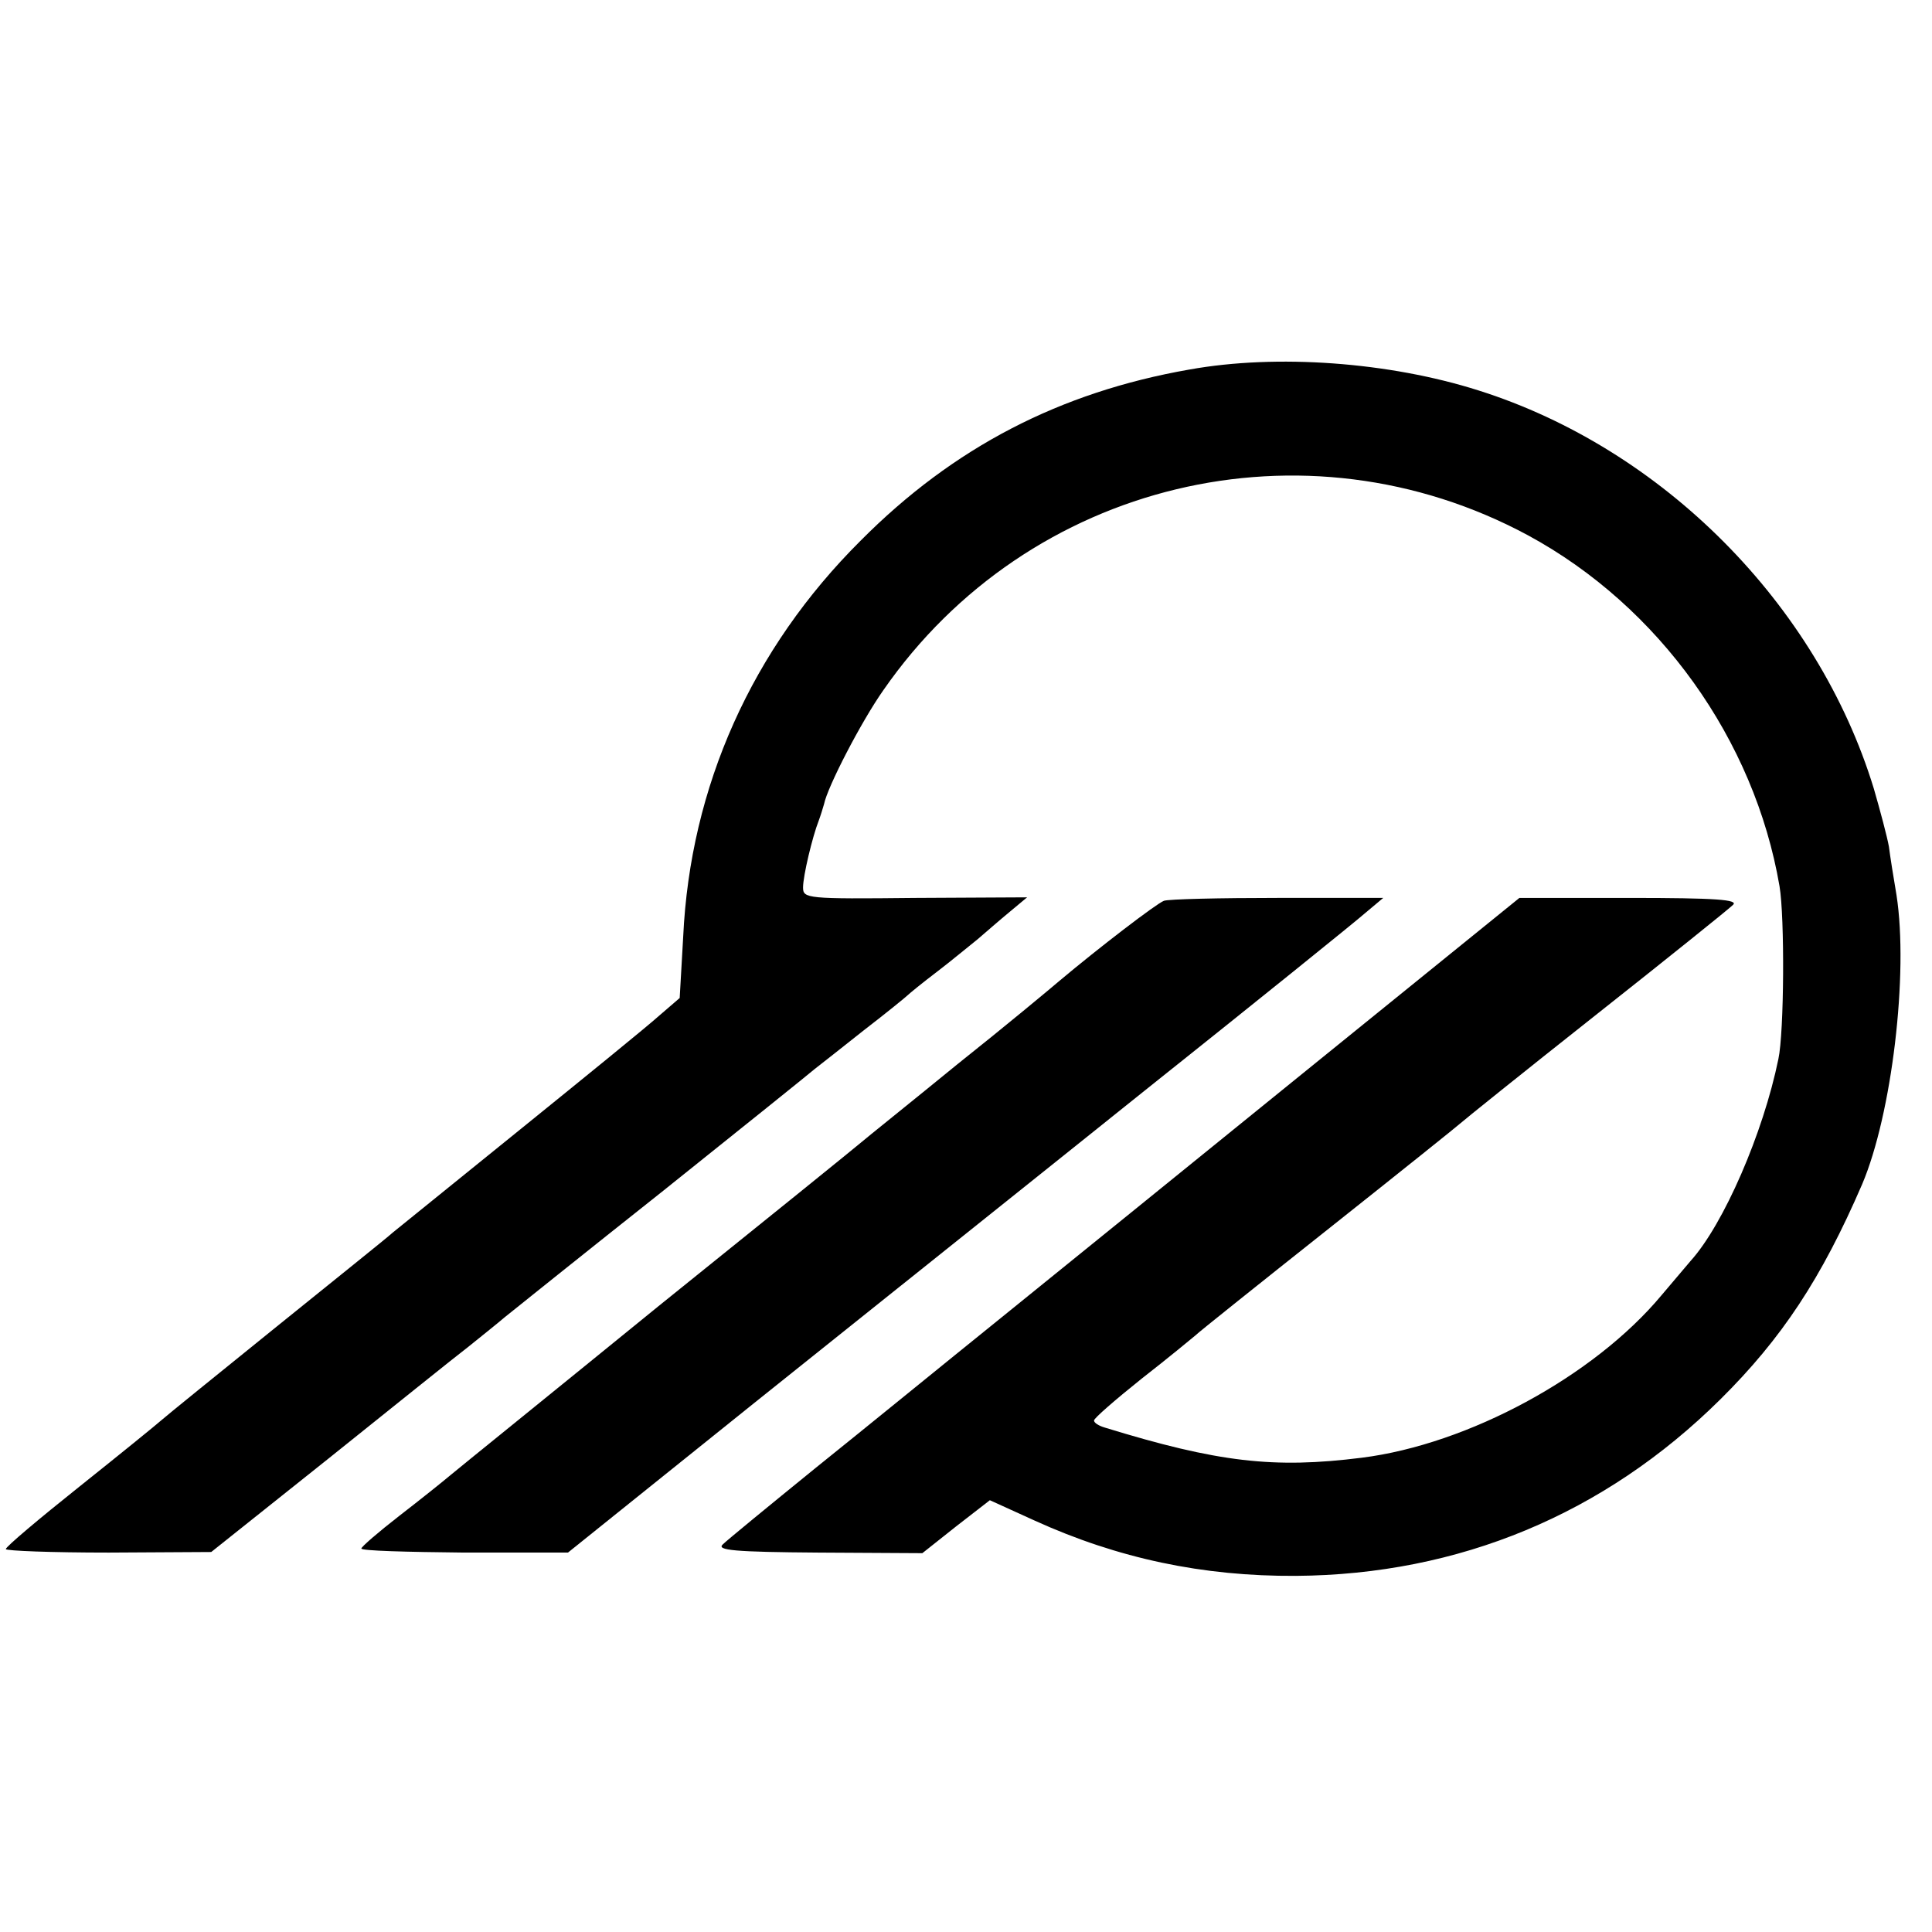
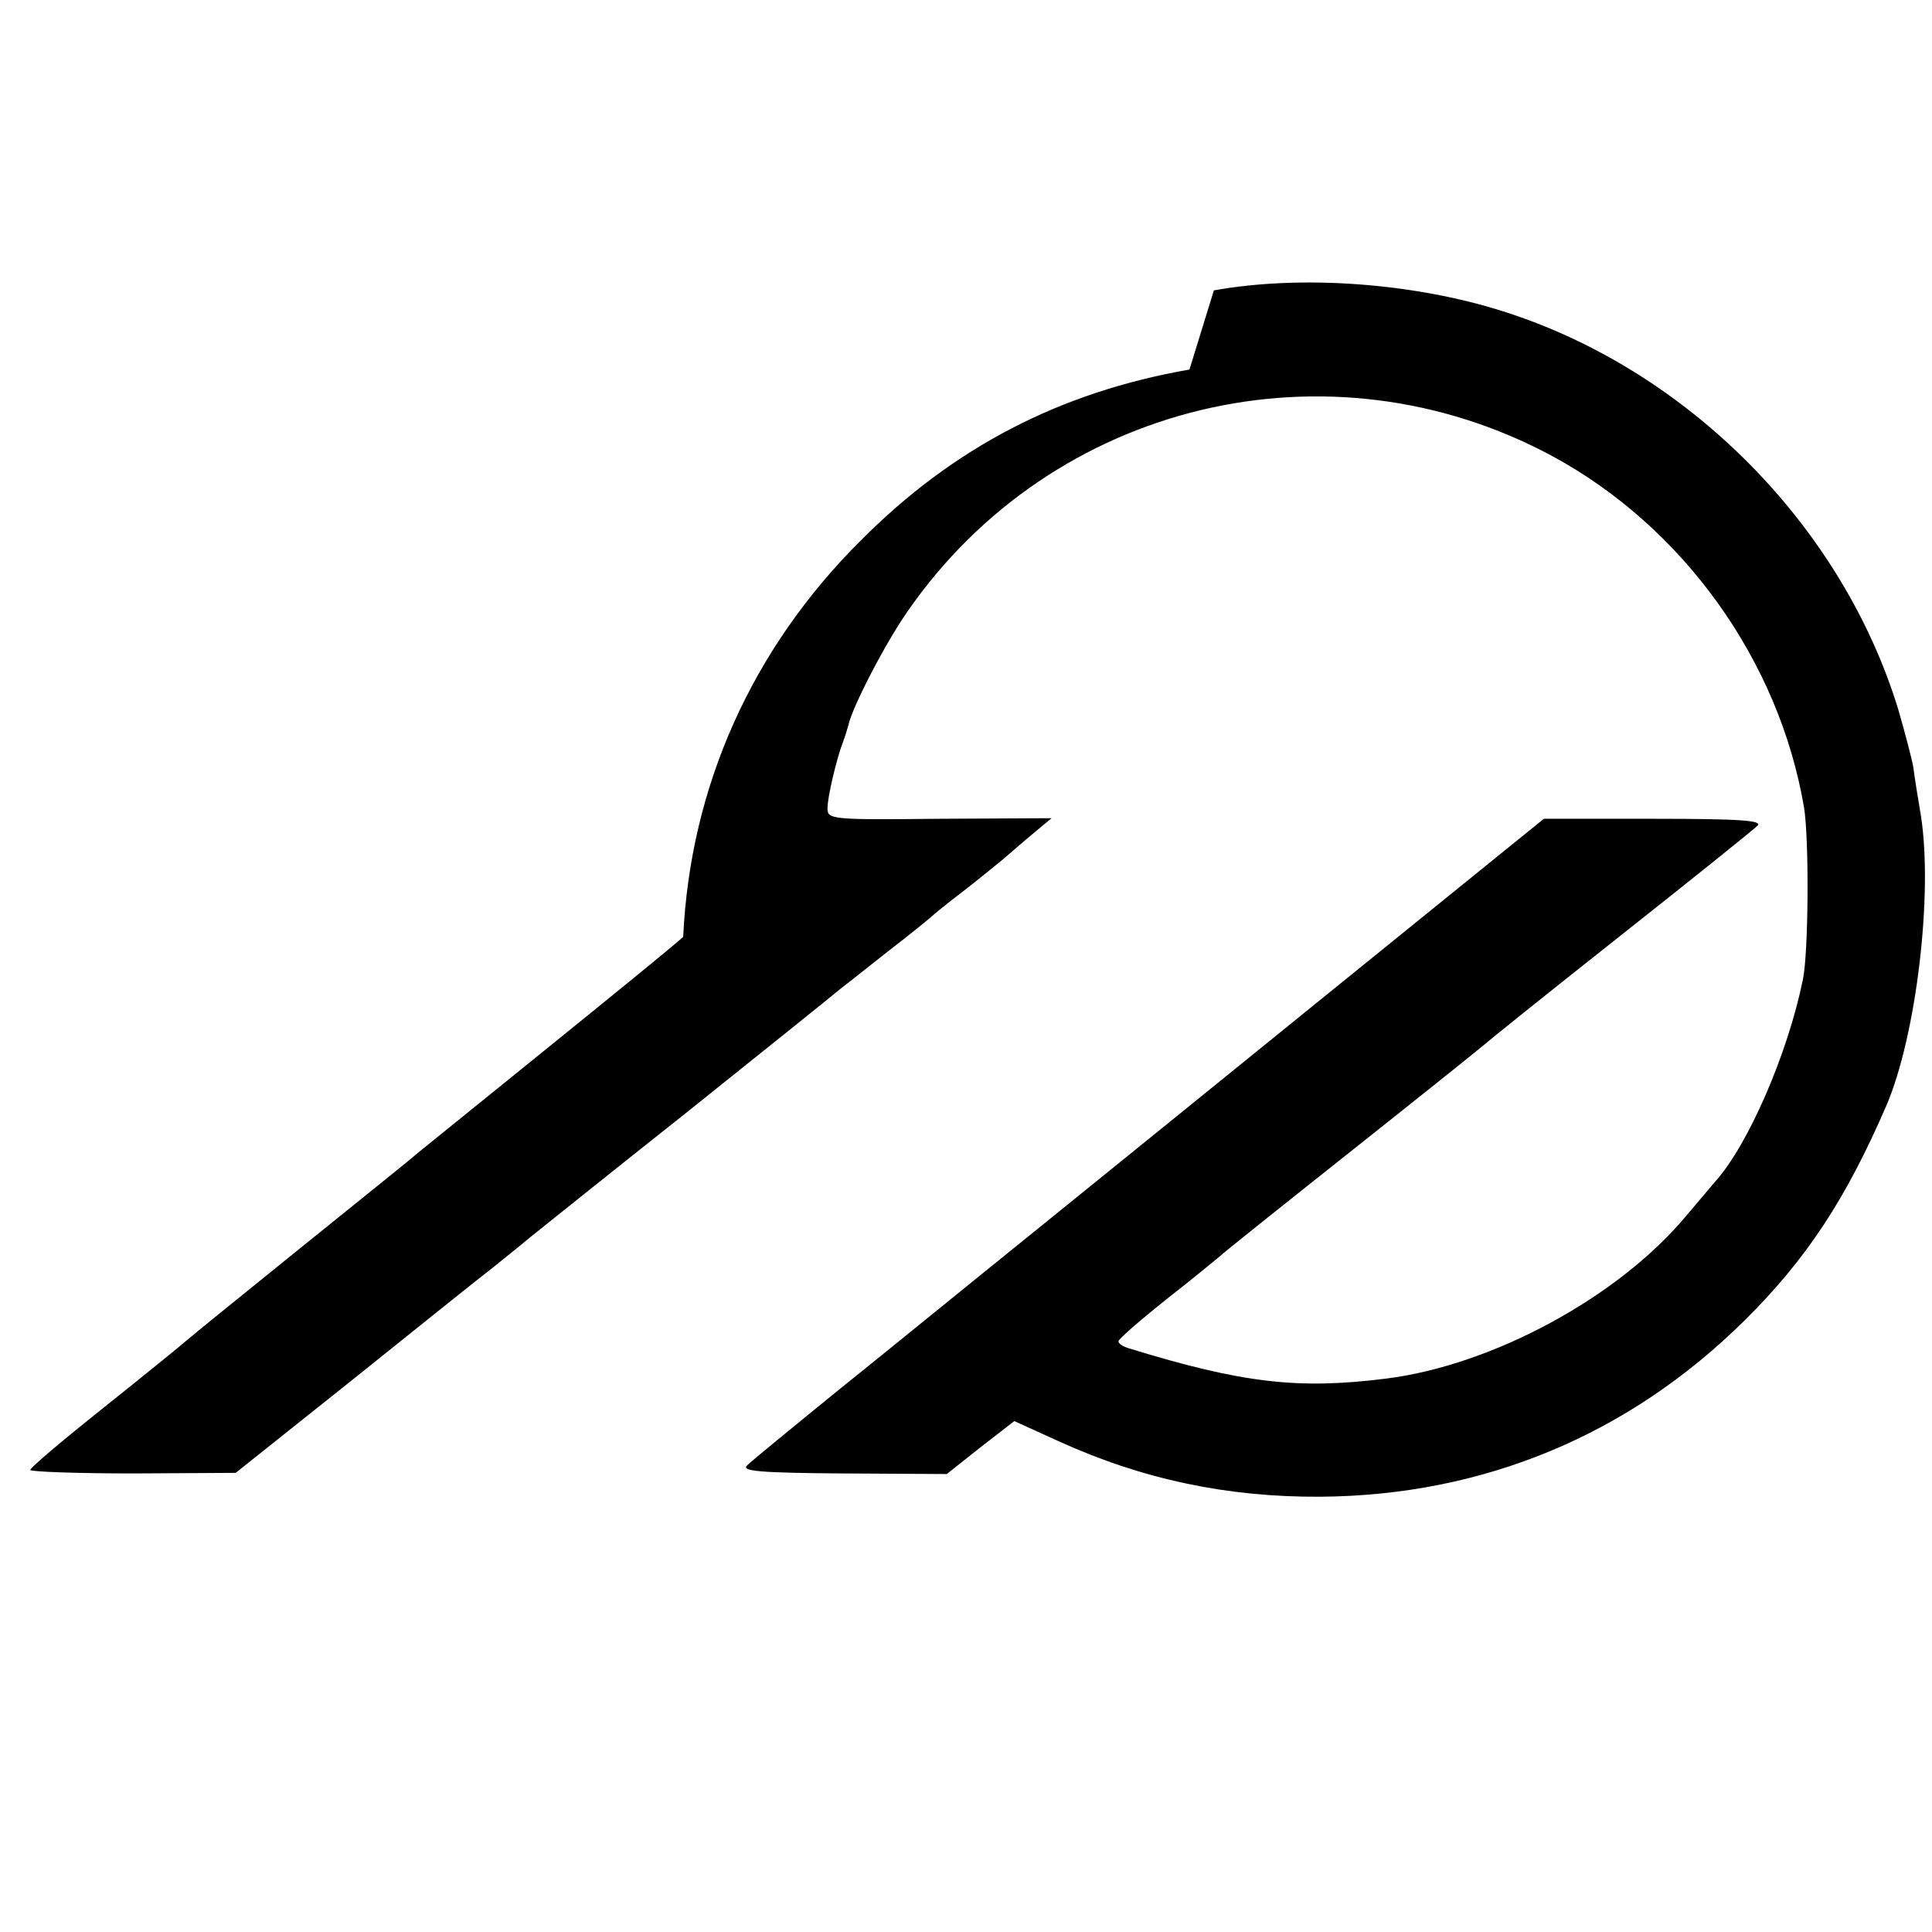
<svg xmlns="http://www.w3.org/2000/svg" version="1.0" width="332pt" height="332pt" viewBox="0 0 332 332" preserveAspectRatio="xMidYMid meet">
  <g transform="translate(0,332) scale(0.1,-0.1)" fill="#000000" stroke="none">
-     <path d="M2044 2685 c-223 -39 -406 -134 -565 -294 -187 -186 -293 -423 -305 -681 l-6 -105 -36 -31 c-20 -18 -127 -105 -237 -194 -110 -89 -209 -169 -220 -178 -11 -10 -101 -82 -200 -162 -99 -80 -188 -152 -197 -160 -9 -8 -73 -60 -142 -115 -69 -55 -126 -103 -126 -107 0 -3 79 -6 177 -6 l176 1 202 161 c111 89 218 175 239 191 21 17 50 40 64 52 15 12 137 110 272 217 135 108 252 202 260 209 8 6 47 37 85 67 39 30 72 57 75 60 3 3 25 21 50 40 25 19 56 45 70 56 14 12 38 33 55 47 l30 25 -193 -1 c-186 -2 -192 -1 -192 18 0 20 16 87 27 115 3 8 7 21 9 28 6 30 64 142 102 196 249 359 724 473 1108 266 225 -122 389 -351 432 -603 9 -53 8 -251 -2 -297 -26 -127 -94 -284 -151 -347 -5 -6 -28 -33 -50 -59 -116 -139 -332 -256 -515 -279 -151 -19 -247 -8 -442 52 -10 3 -18 8 -18 12 0 4 37 36 82 72 45 35 86 69 92 74 6 6 110 89 231 185 121 96 222 177 225 180 3 3 106 86 230 184 124 98 231 184 238 191 10 9 -29 12 -177 12 l-190 0 -363 -294 c-200 -162 -439 -356 -532 -431 -93 -75 -234 -190 -315 -255 -80 -65 -152 -124 -159 -131 -11 -10 20 -13 165 -14 l178 -1 58 46 58 45 77 -35 c143 -65 289 -96 449 -95 280 2 530 106 729 303 106 105 174 208 244 370 51 120 80 362 59 497 -5 29 -11 67 -13 83 -3 17 -15 62 -26 100 -97 317 -363 584 -679 684 -154 49 -347 63 -497 36z" />
-     <path d="M2000 1772 c-13 -5 -111 -80 -180 -138 -14 -12 -92 -77 -175 -143 -82 -67 -157 -127 -165 -134 -8 -7 -165 -134 -349 -282 -183 -149 -344 -279 -357 -290 -13 -11 -53 -43 -88 -70 -36 -28 -65 -53 -65 -56 -1 -4 79 -6 177 -7 l178 0 320 257 c176 141 478 382 670 536 192 153 363 291 380 306 l31 26 -181 0 c-99 0 -188 -2 -196 -5z" />
+     <path d="M2044 2685 c-223 -39 -406 -134 -565 -294 -187 -186 -293 -423 -305 -681 c-20 -18 -127 -105 -237 -194 -110 -89 -209 -169 -220 -178 -11 -10 -101 -82 -200 -162 -99 -80 -188 -152 -197 -160 -9 -8 -73 -60 -142 -115 -69 -55 -126 -103 -126 -107 0 -3 79 -6 177 -6 l176 1 202 161 c111 89 218 175 239 191 21 17 50 40 64 52 15 12 137 110 272 217 135 108 252 202 260 209 8 6 47 37 85 67 39 30 72 57 75 60 3 3 25 21 50 40 25 19 56 45 70 56 14 12 38 33 55 47 l30 25 -193 -1 c-186 -2 -192 -1 -192 18 0 20 16 87 27 115 3 8 7 21 9 28 6 30 64 142 102 196 249 359 724 473 1108 266 225 -122 389 -351 432 -603 9 -53 8 -251 -2 -297 -26 -127 -94 -284 -151 -347 -5 -6 -28 -33 -50 -59 -116 -139 -332 -256 -515 -279 -151 -19 -247 -8 -442 52 -10 3 -18 8 -18 12 0 4 37 36 82 72 45 35 86 69 92 74 6 6 110 89 231 185 121 96 222 177 225 180 3 3 106 86 230 184 124 98 231 184 238 191 10 9 -29 12 -177 12 l-190 0 -363 -294 c-200 -162 -439 -356 -532 -431 -93 -75 -234 -190 -315 -255 -80 -65 -152 -124 -159 -131 -11 -10 20 -13 165 -14 l178 -1 58 46 58 45 77 -35 c143 -65 289 -96 449 -95 280 2 530 106 729 303 106 105 174 208 244 370 51 120 80 362 59 497 -5 29 -11 67 -13 83 -3 17 -15 62 -26 100 -97 317 -363 584 -679 684 -154 49 -347 63 -497 36z" />
  </g>
</svg>